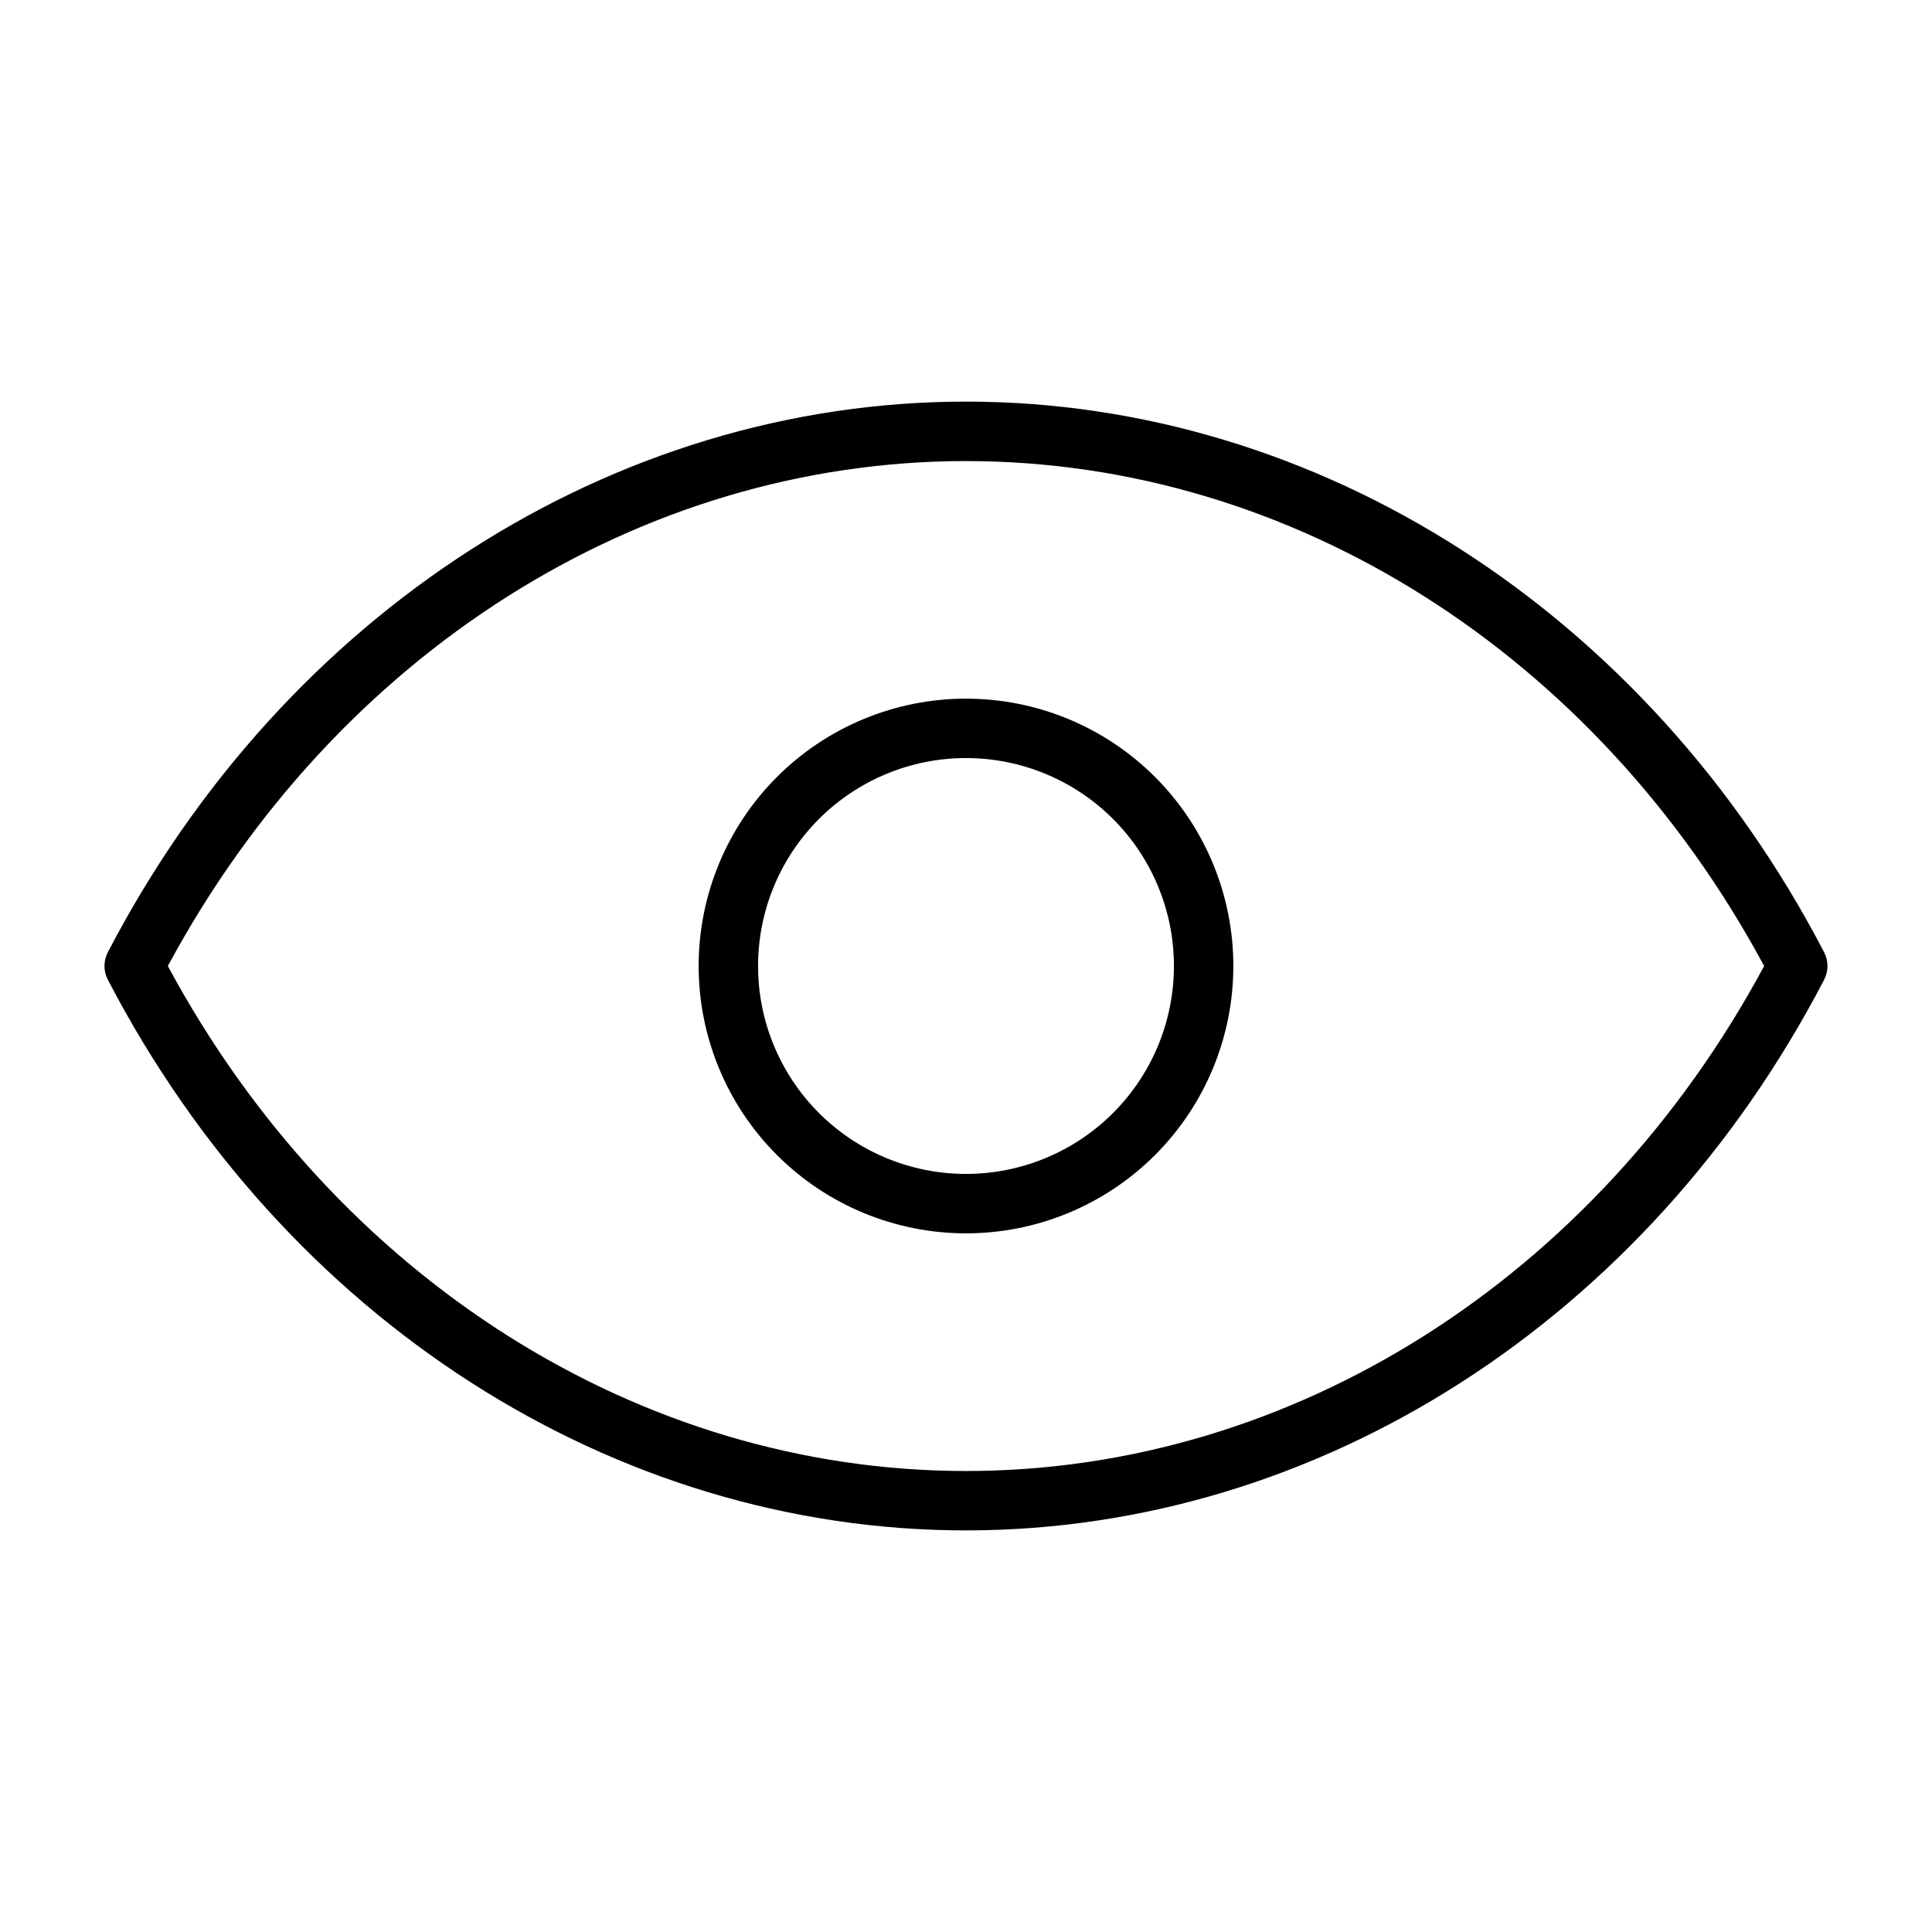
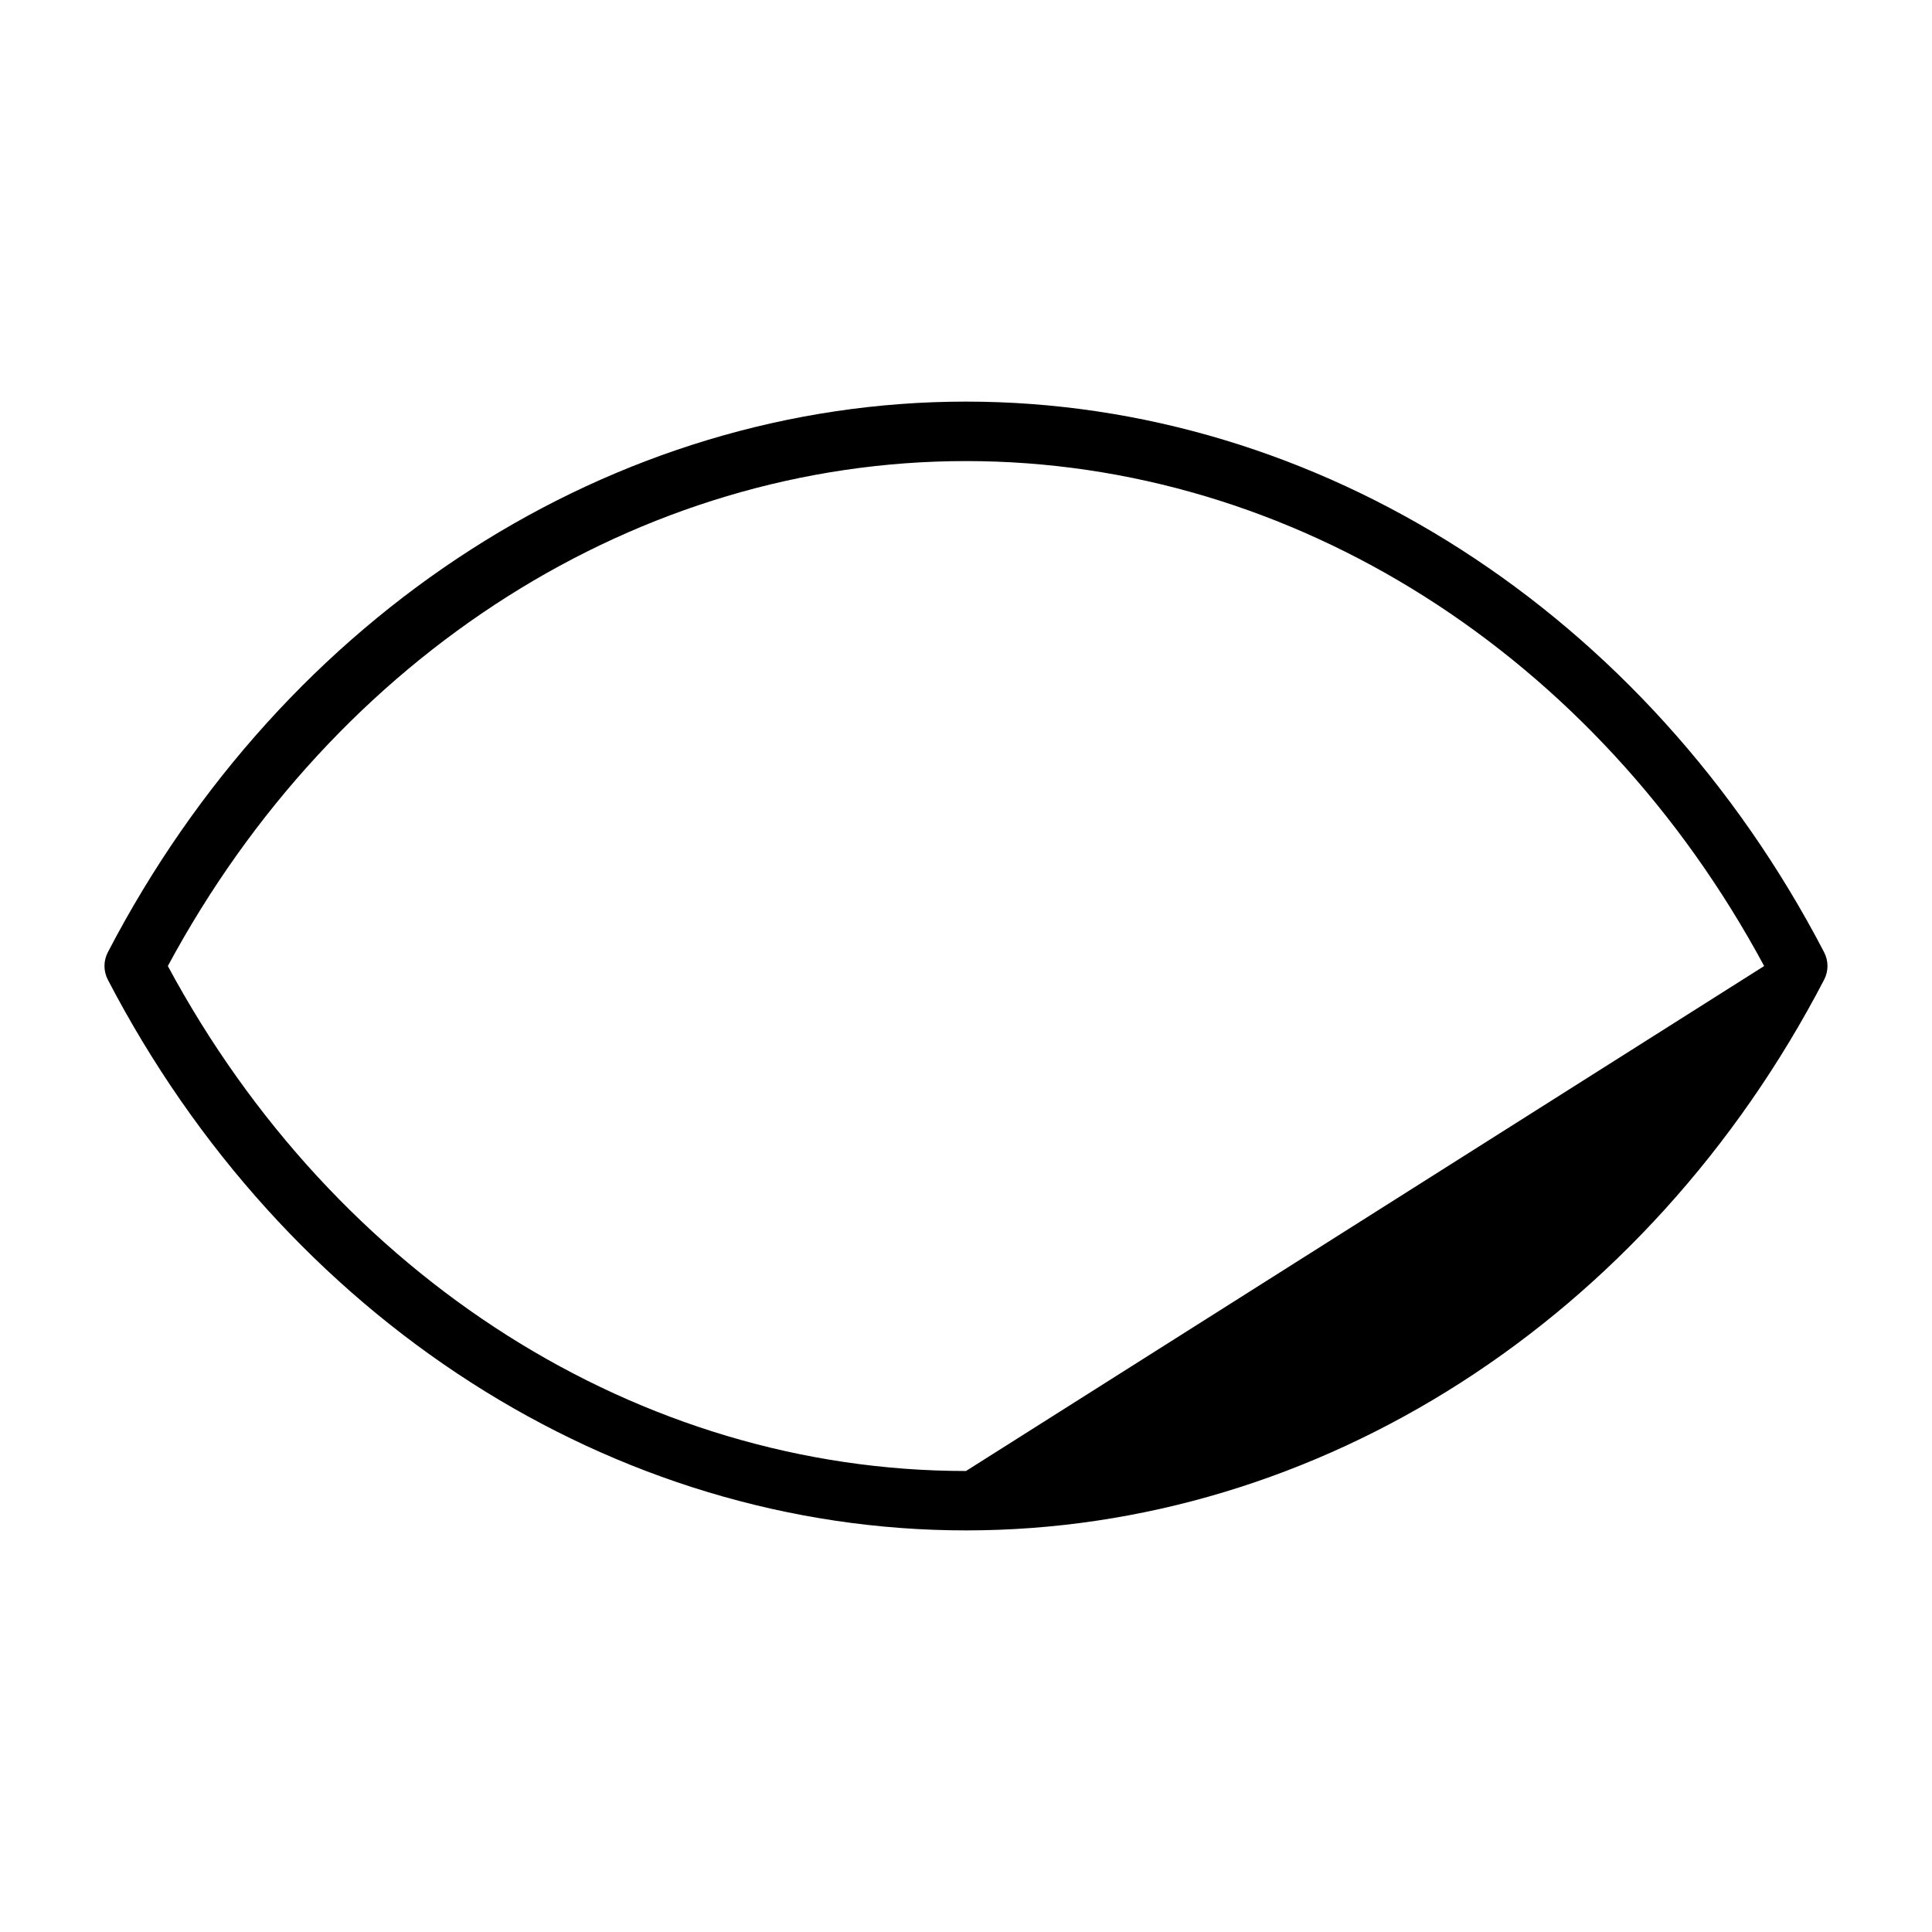
<svg xmlns="http://www.w3.org/2000/svg" fill="#000000" width="800px" height="800px" version="1.1" viewBox="144 144 512 512">
  <g>
-     <path d="m627.42 396.38c-46.84-90.059-133.98-145.95-227.42-145.95-93.441 0-180.59 55.891-227.43 145.95-1.176 2.269-1.176 4.969 0 7.242 46.84 90.055 133.98 145.95 227.43 145.95s180.59-55.891 227.42-145.95v0.004c1.176-2.273 1.176-4.973 0-7.242zm-227.42 137.45c-86.594 0-167.05-51.168-211.52-133.82 44.477-82.656 124.93-133.82 211.52-133.82s167.04 51.168 211.52 133.82c-44.477 82.656-124.93 133.82-211.52 133.82z" />
-     <path d="m400 329.15c-18.793 0-36.812 7.465-50.098 20.754-13.289 13.285-20.754 31.305-20.754 50.098 0 18.789 7.465 36.809 20.754 50.098 13.285 13.285 31.305 20.75 50.098 20.75 18.789 0 36.809-7.465 50.098-20.75 13.285-13.289 20.75-31.309 20.75-50.098 0-18.793-7.465-36.812-20.75-50.098-13.289-13.289-31.309-20.754-50.098-20.754zm0 125.95c-14.617 0-28.633-5.805-38.965-16.137-10.336-10.336-16.141-24.352-16.141-38.965 0-14.617 5.805-28.633 16.141-38.965 10.332-10.336 24.348-16.141 38.965-16.141 14.613 0 28.629 5.805 38.965 16.141 10.332 10.332 16.137 24.348 16.137 38.965 0 14.613-5.805 28.629-16.137 38.965-10.336 10.332-24.352 16.137-38.965 16.137z" />
+     <path d="m627.42 396.38c-46.84-90.059-133.98-145.95-227.42-145.95-93.441 0-180.59 55.891-227.43 145.95-1.176 2.269-1.176 4.969 0 7.242 46.84 90.055 133.98 145.95 227.43 145.95s180.59-55.891 227.42-145.95v0.004c1.176-2.273 1.176-4.973 0-7.242zm-227.42 137.45c-86.594 0-167.05-51.168-211.52-133.82 44.477-82.656 124.93-133.82 211.52-133.82s167.04 51.168 211.52 133.82z" />
  </g>
</svg>